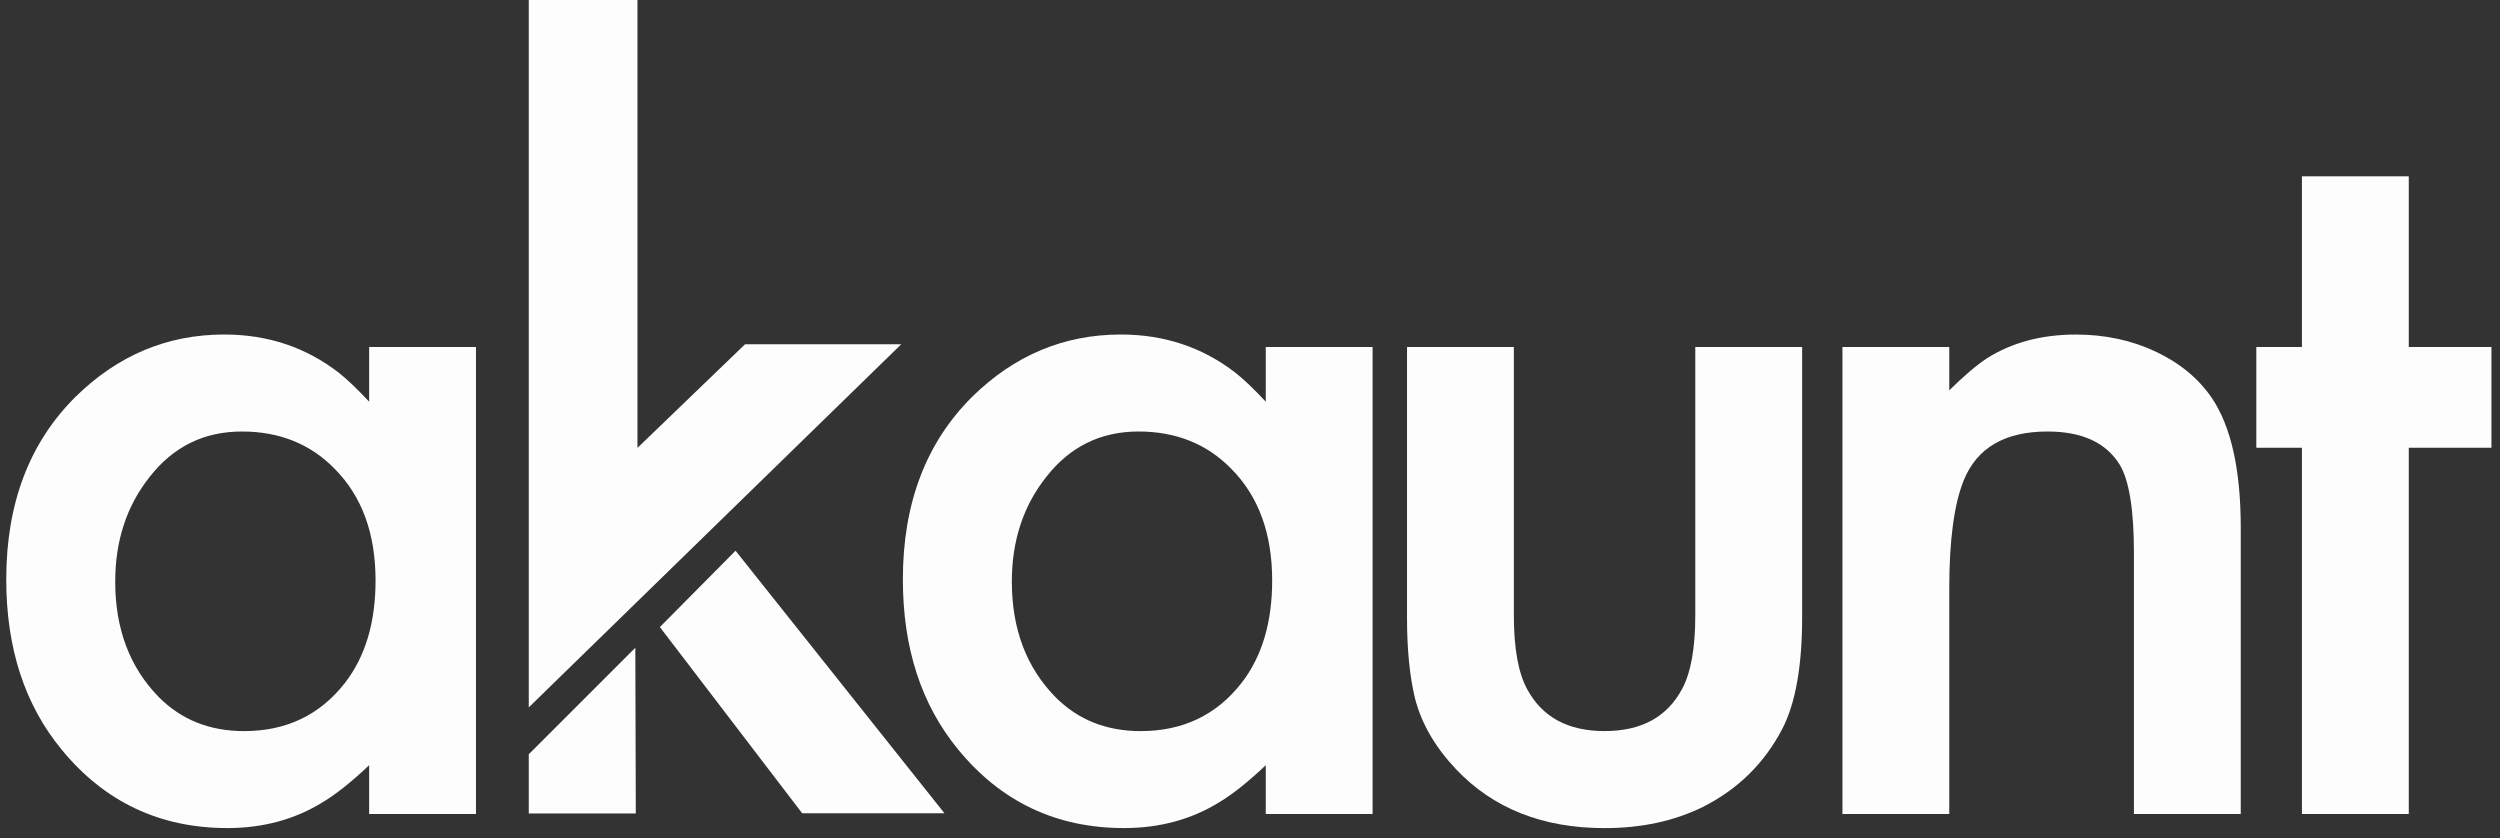
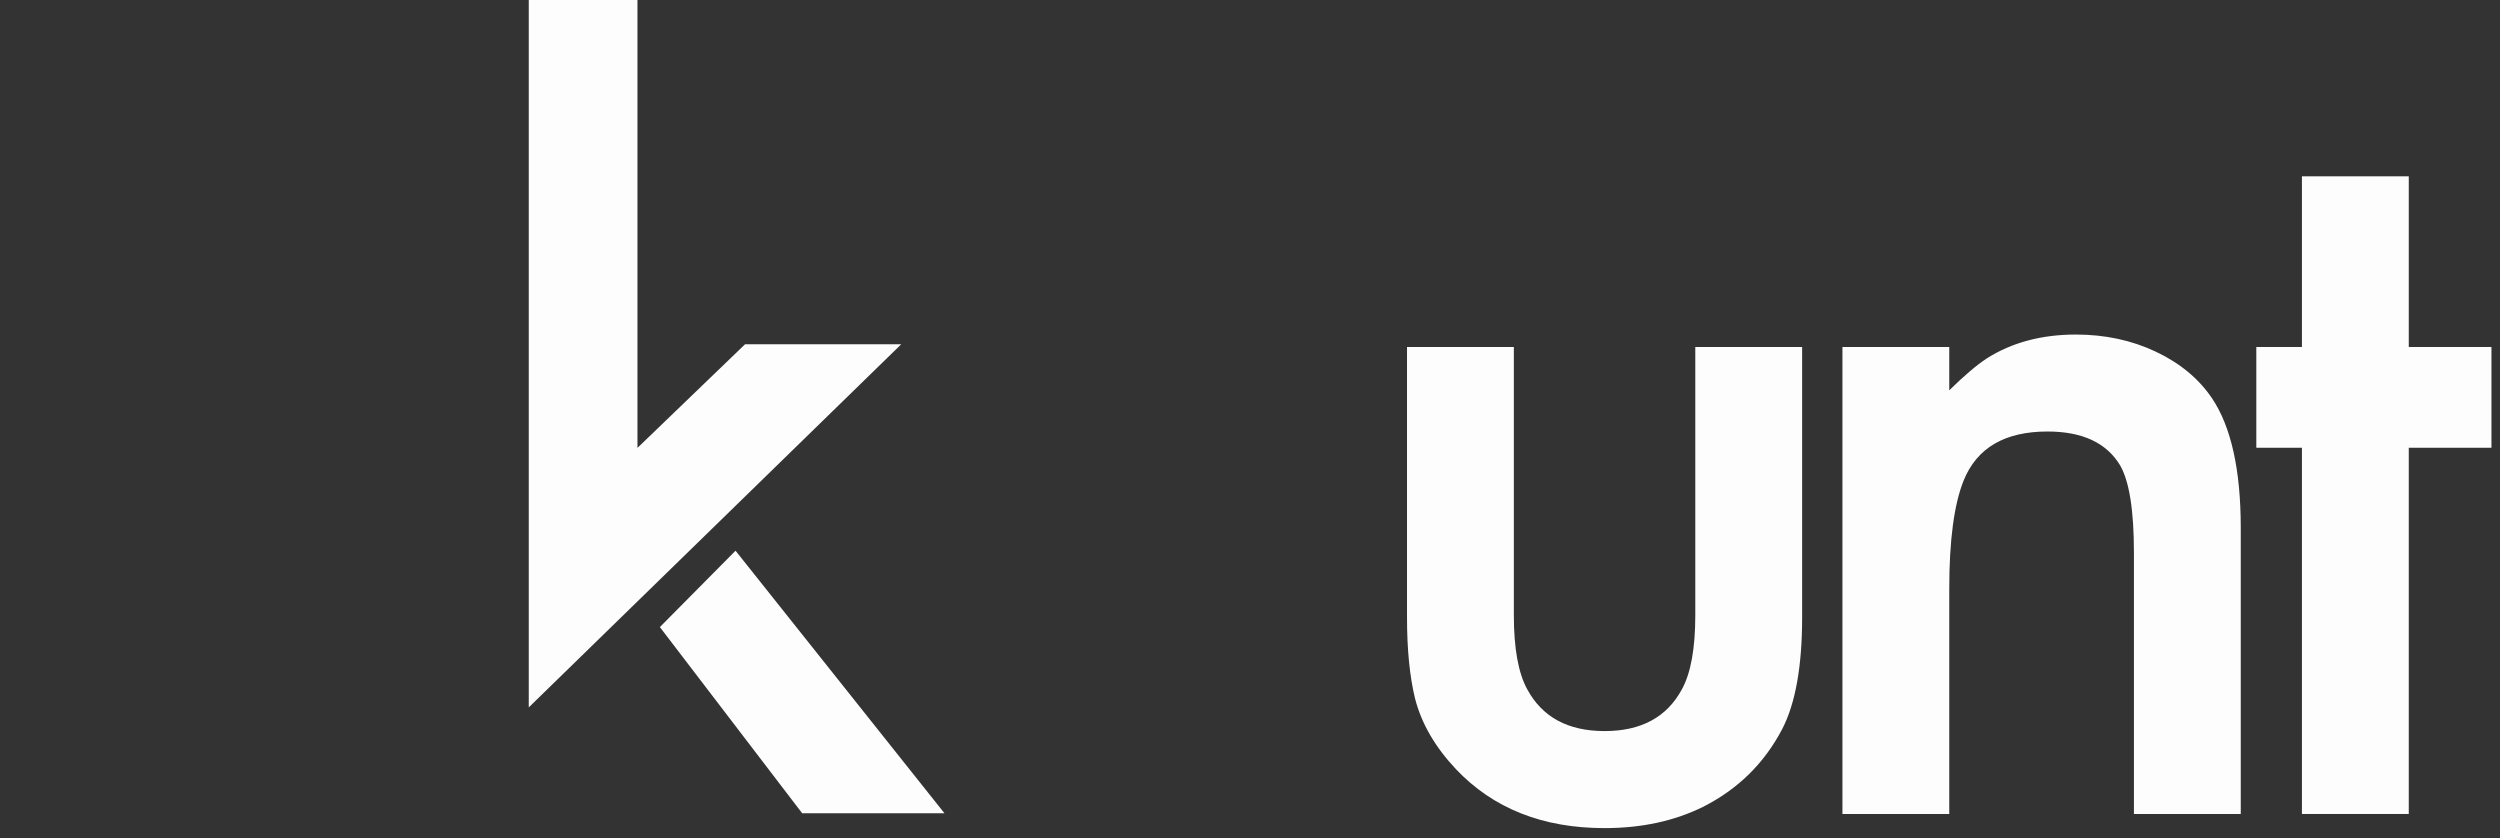
<svg xmlns="http://www.w3.org/2000/svg" width="176" height="59" viewBox="0 0 176 59" fill="none">
  <rect x="0" y="0" width="176" height="59" fill="#333333" stroke="none" />
-   <path d="M25.988 24.428H33.508V57.304H25.988V53.871C24.753 55.041 23.67 55.905 22.736 56.465C20.771 57.684 18.528 58.296 16.01 58.296C11.25 58.296 7.357 56.453 4.333 52.766C1.738 49.613 0.44 45.622 0.44 40.789C0.44 35.449 2.065 31.166 5.316 27.937C8.288 25.014 11.779 23.55 15.785 23.55C18.857 23.55 21.554 24.454 23.872 26.257C24.45 26.715 25.158 27.389 25.988 28.279V24.428ZM17.031 30.378C14.36 30.378 12.192 31.446 10.53 33.581C8.918 35.614 8.111 38.07 8.111 40.943C8.111 44.274 9.132 46.981 11.172 49.067C12.759 50.669 14.762 51.47 17.181 51.47C20.153 51.47 22.522 50.339 24.285 48.075C25.722 46.22 26.439 43.816 26.439 40.867C26.439 37.562 25.482 34.943 23.566 33.01C21.855 31.256 19.675 30.378 17.031 30.378Z" fill="#FDFDFD" />
-   <path d="M89.11 24.428H96.63V57.304H89.11V53.871C87.875 55.041 86.792 55.905 85.858 56.465C83.893 57.684 81.65 58.296 79.132 58.296C74.369 58.296 70.479 56.453 67.455 52.766C64.86 49.613 63.562 45.622 63.562 40.789C63.562 35.449 65.187 31.166 68.438 27.937C71.41 25.014 74.901 23.55 78.907 23.55C81.979 23.55 84.676 24.454 86.994 26.257C87.572 26.715 88.28 27.389 89.11 28.279V24.428ZM80.153 30.378C77.482 30.378 75.314 31.446 73.652 33.581C72.04 35.614 71.233 38.07 71.233 40.943C71.233 44.274 72.254 46.981 74.294 49.067C75.881 50.669 77.884 51.47 80.303 51.47C83.275 51.47 85.644 50.339 87.408 48.075C88.844 46.22 89.561 43.816 89.561 40.867C89.561 37.562 88.604 34.943 86.688 33.01C84.977 31.256 82.797 30.378 80.153 30.378Z" fill="#FDFDFD" />
  <path d="M106.575 24.428V43.306C106.575 45.646 106.89 47.387 107.52 48.531C108.578 50.488 110.392 51.468 112.962 51.468C115.532 51.468 117.346 50.491 118.404 48.531C119.034 47.387 119.349 45.646 119.349 43.306V24.428H126.87V43.461C126.87 46.894 126.404 49.513 125.471 51.319C124.211 53.734 122.347 55.566 119.878 56.811C117.861 57.803 115.557 58.299 112.962 58.299C108.603 58.299 105.112 56.913 102.493 54.142C101.031 52.59 100.074 50.939 99.621 49.183C99.242 47.632 99.054 45.727 99.054 43.463V24.43H106.575V24.428Z" fill="#FDFDFD" />
  <path d="M129.708 24.428H137.228V27.479C138.26 26.461 139.142 25.712 139.873 25.23C141.636 24.112 143.728 23.552 146.147 23.552C148.188 23.552 150.059 23.953 151.759 24.753C153.459 25.555 154.775 26.642 155.709 28.013C157.07 30.023 157.749 33.074 157.749 37.166V57.305H150.229V38.922C150.229 35.923 149.902 33.864 149.246 32.744C148.289 31.168 146.587 30.378 144.144 30.378C141.145 30.378 139.182 31.522 138.248 33.812C137.569 35.489 137.228 38.032 137.228 41.439V57.305H129.708V24.428Z" fill="#FDFDFD" />
  <path d="M169.577 31.522V57.304H162.056V31.522H158.845V24.428H162.056V12.413H169.577V24.428H175.398V31.522H169.577Z" fill="#FDFDFD" />
  <path fill-rule="evenodd" clip-rule="evenodd" d="M44.877 0V31.531L52.452 24.236H63.447L37.225 49.8V0H44.877Z" fill="#FDFDFD" />
-   <path fill-rule="evenodd" clip-rule="evenodd" d="M44.727 45.601L37.225 53.098V57.267H44.76L44.727 45.601Z" fill="#FDFDFD" />
  <path fill-rule="evenodd" clip-rule="evenodd" d="M46.455 44.146L51.782 38.77L66.489 57.252H56.472L46.455 44.146Z" fill="#FDFDFD" />
</svg>